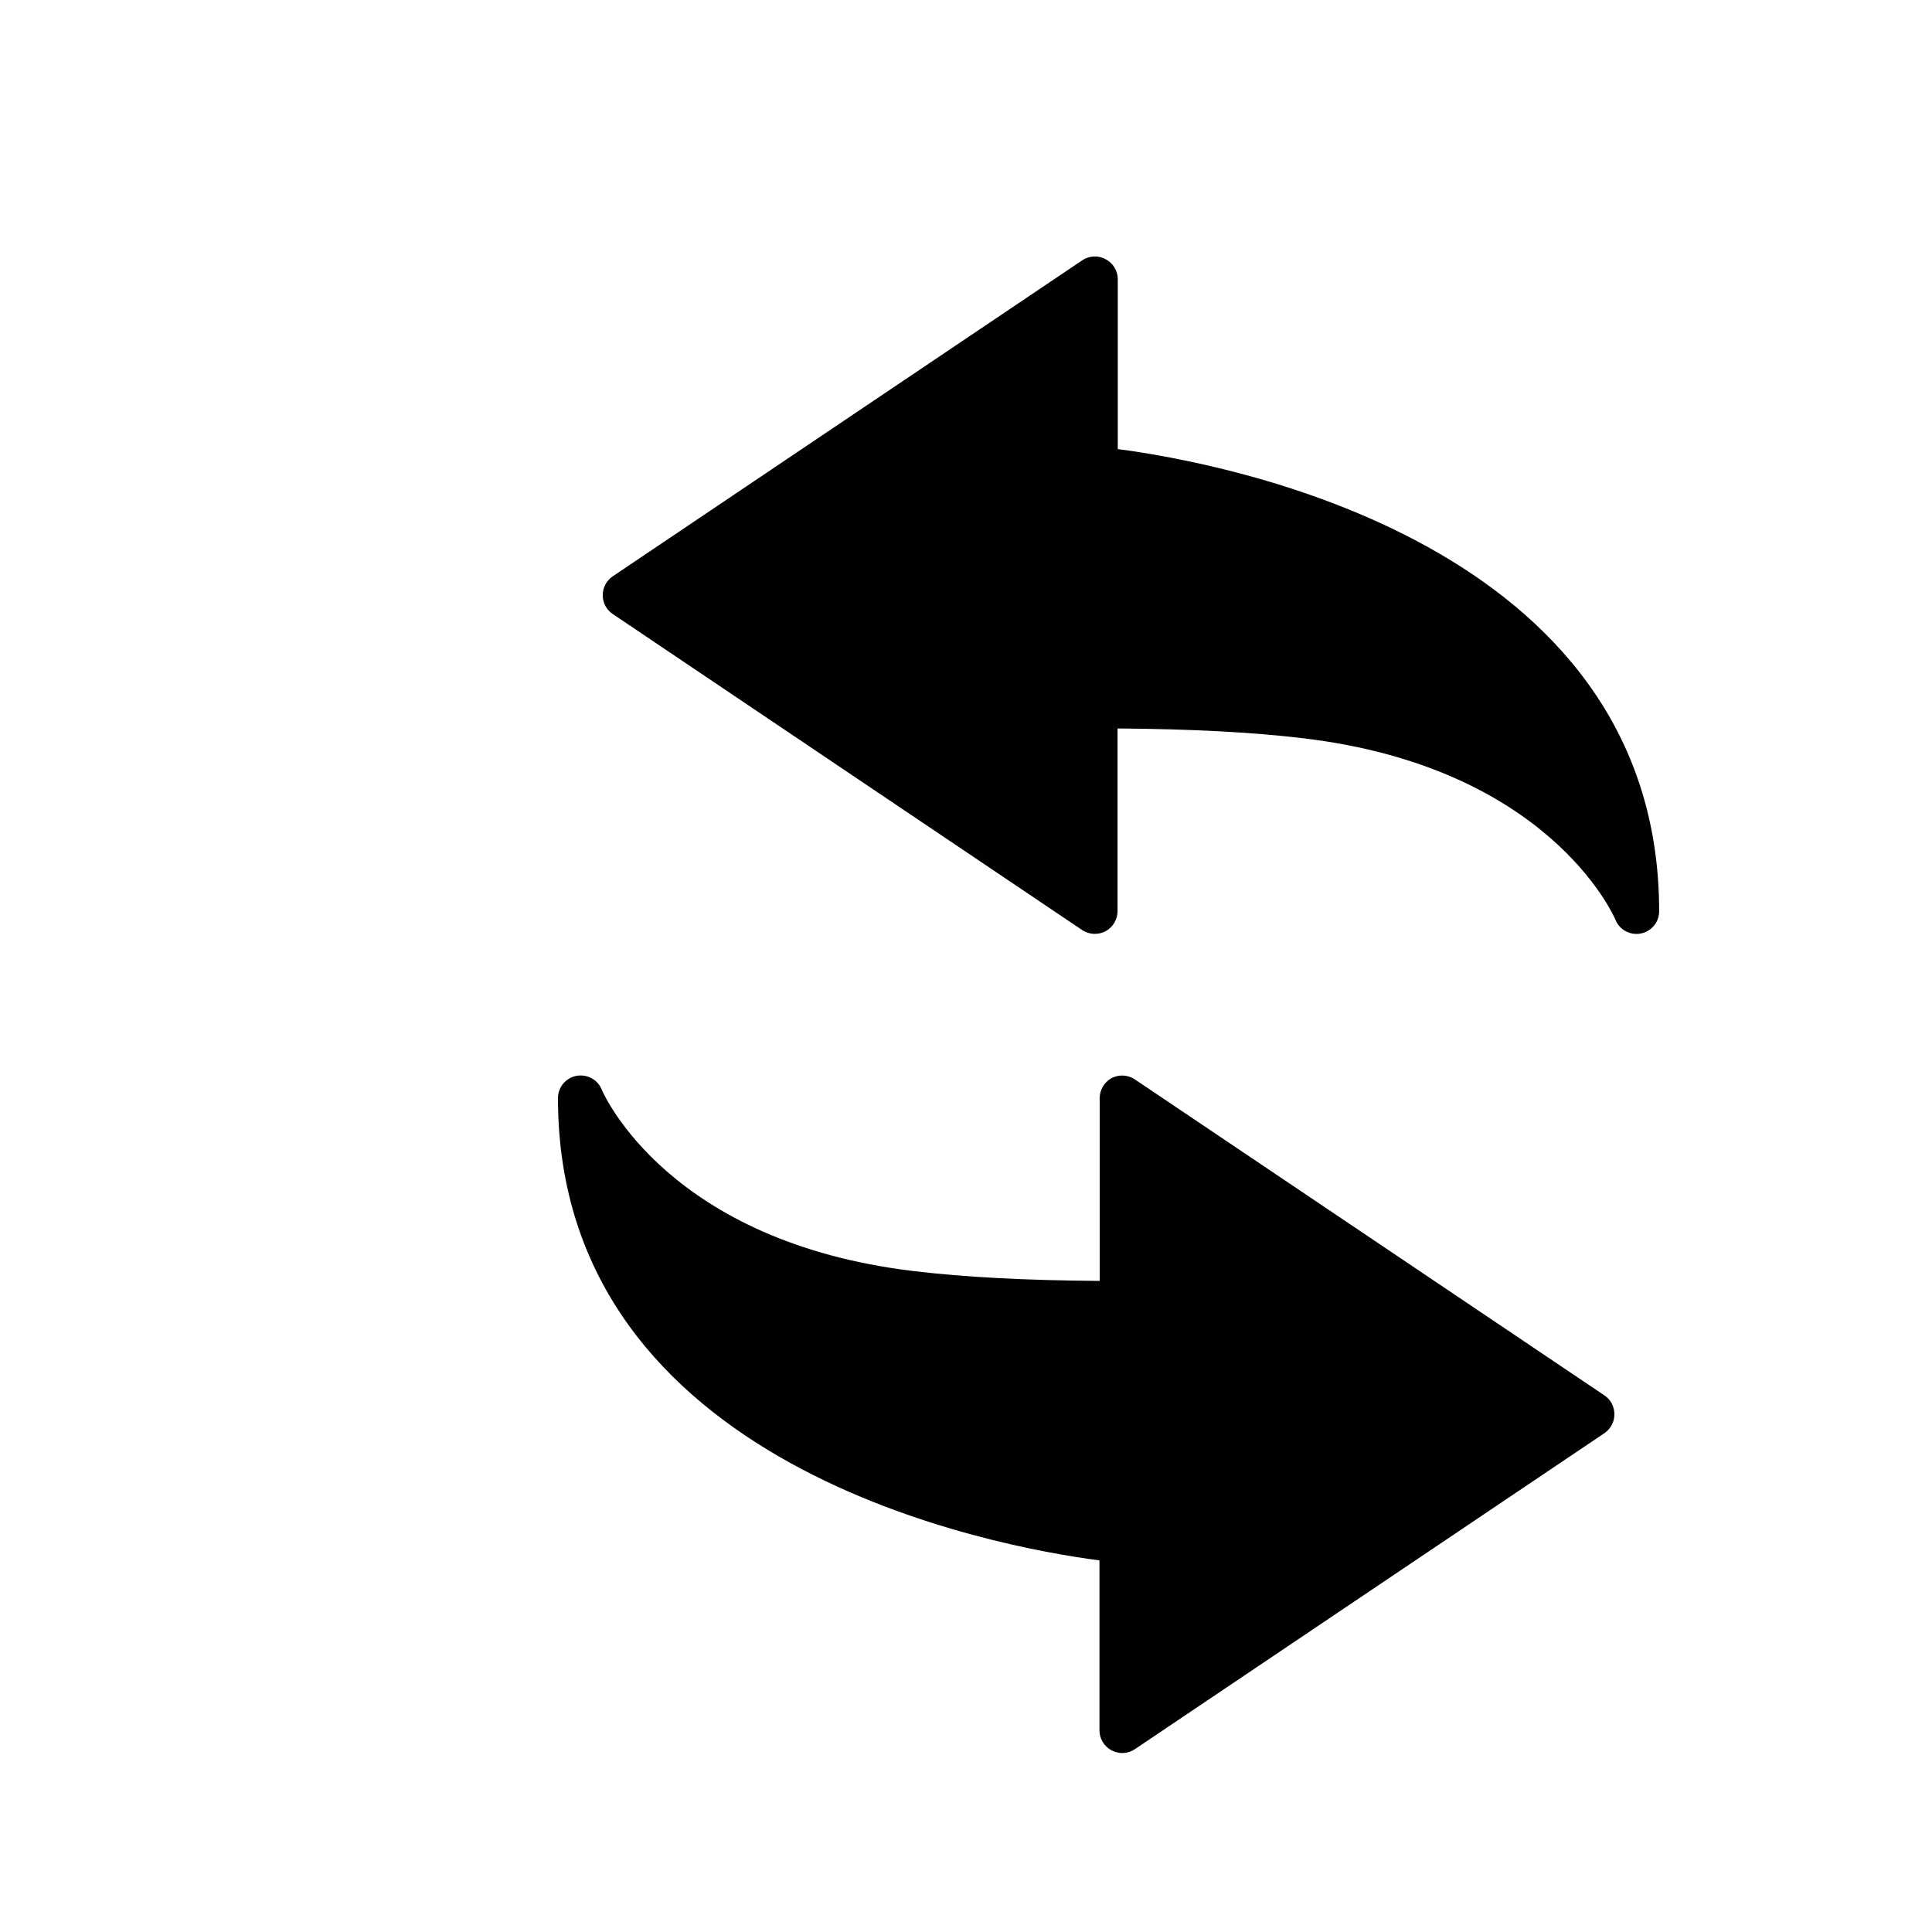
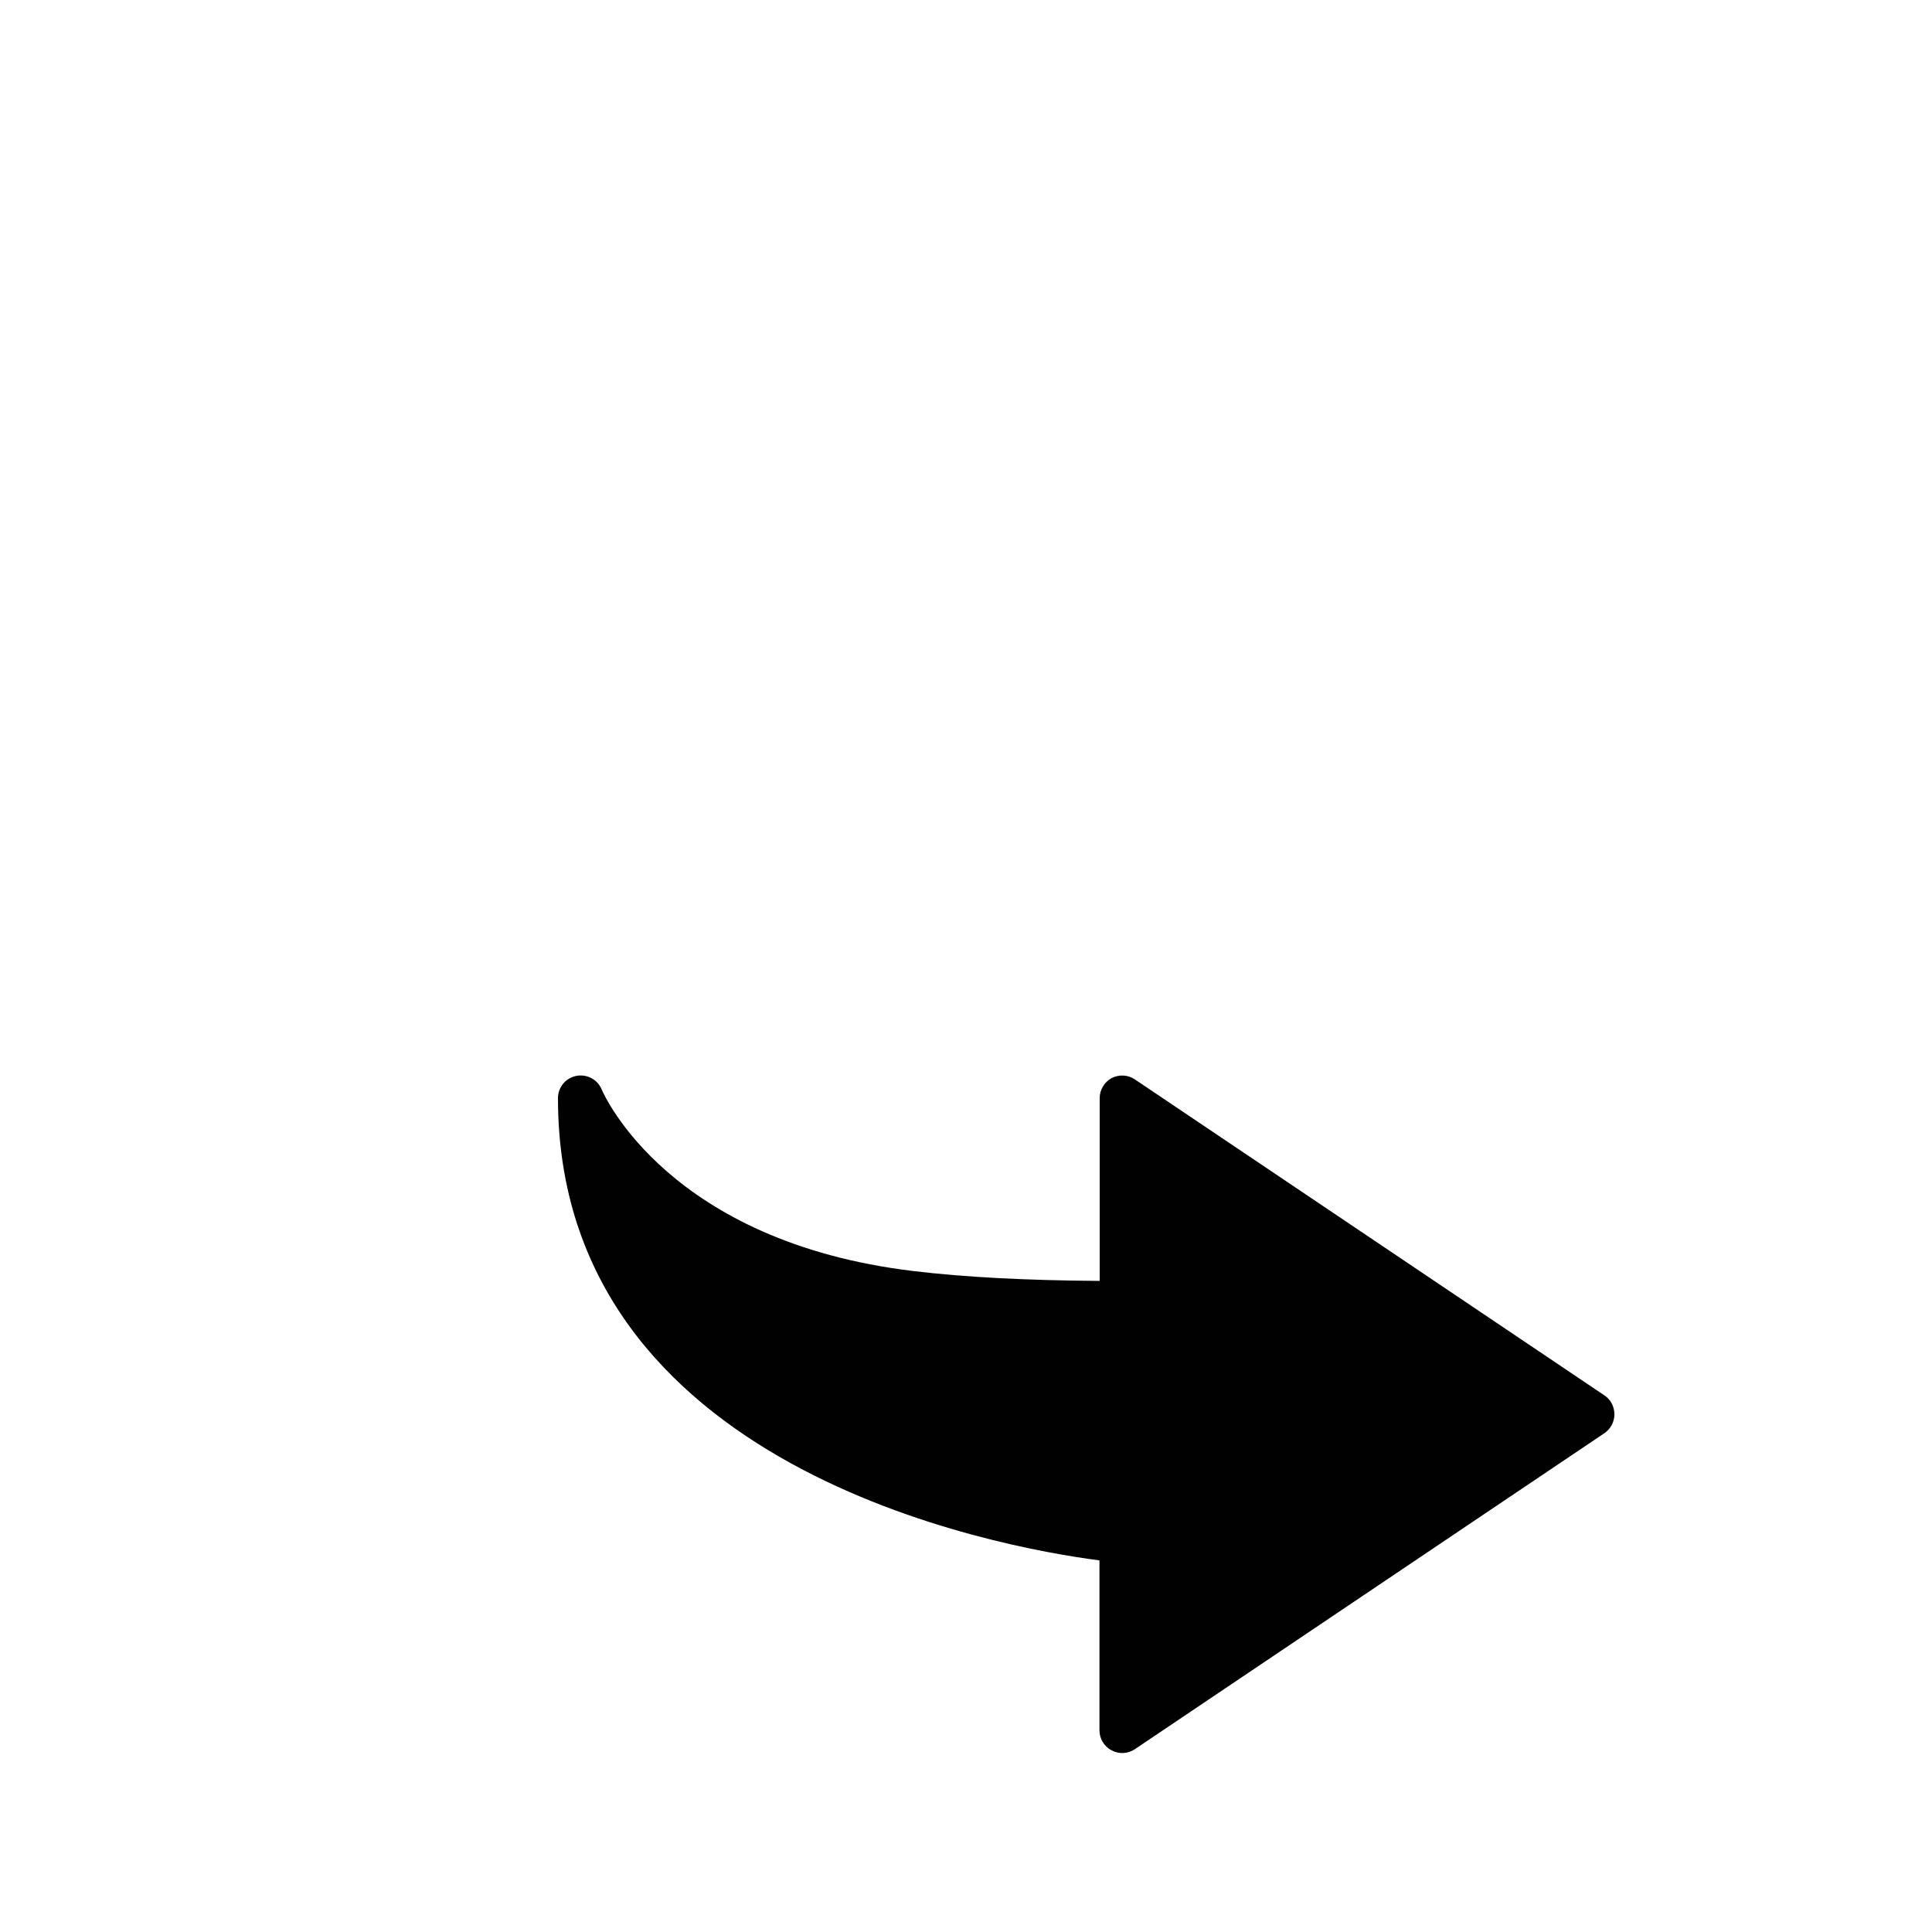
<svg xmlns="http://www.w3.org/2000/svg" version="1.1" id="Layer_1" x="0px" y="0px" width="36px" height="36px" viewBox="0 0 36 36" style="enable-background:new 0 0 36 36;" xml:space="preserve">
  <g>
-     <path style="fill:#010101;" d="M20.828,8.368V5.201c0-0.155-0.086-0.297-0.227-0.372c-0.139-0.074-0.305-0.066-0.434,0.021   l-8.75,5.889c-0.117,0.081-0.186,0.211-0.186,0.351c0,0.14,0.068,0.273,0.186,0.351l8.746,5.888   c0.131,0.087,0.295,0.096,0.436,0.025c0.137-0.075,0.225-0.219,0.225-0.375v-3.405c1.377,0.01,2.512,0.069,3.463,0.183   c4.551,0.542,5.768,3.272,5.818,3.388c0.064,0.158,0.221,0.257,0.389,0.257c0.025,0,0.055-0.001,0.082-0.008   c0.197-0.039,0.34-0.212,0.34-0.413C30.916,10.084,22.727,8.615,20.828,8.368z" />
    <path style="fill:#010101;" d="M29.896,26.001l-8.748-5.887c-0.127-0.087-0.293-0.097-0.434-0.026   c-0.137,0.076-0.223,0.219-0.223,0.375v3.405c-1.379-0.01-2.514-0.069-3.463-0.183c-4.553-0.542-5.77-3.272-5.818-3.388   c-0.066-0.158-0.223-0.257-0.389-0.257c-0.027,0-0.057,0.001-0.084,0.008c-0.197,0.039-0.34,0.212-0.34,0.414   c0,6.896,8.189,8.366,10.09,8.614v3.167c0,0.154,0.084,0.297,0.225,0.372c0.139,0.074,0.305,0.066,0.434-0.021l8.75-5.889   c0.117-0.081,0.186-0.211,0.186-0.351C30.082,26.212,30.014,26.078,29.896,26.001z" />
  </g>
</svg>